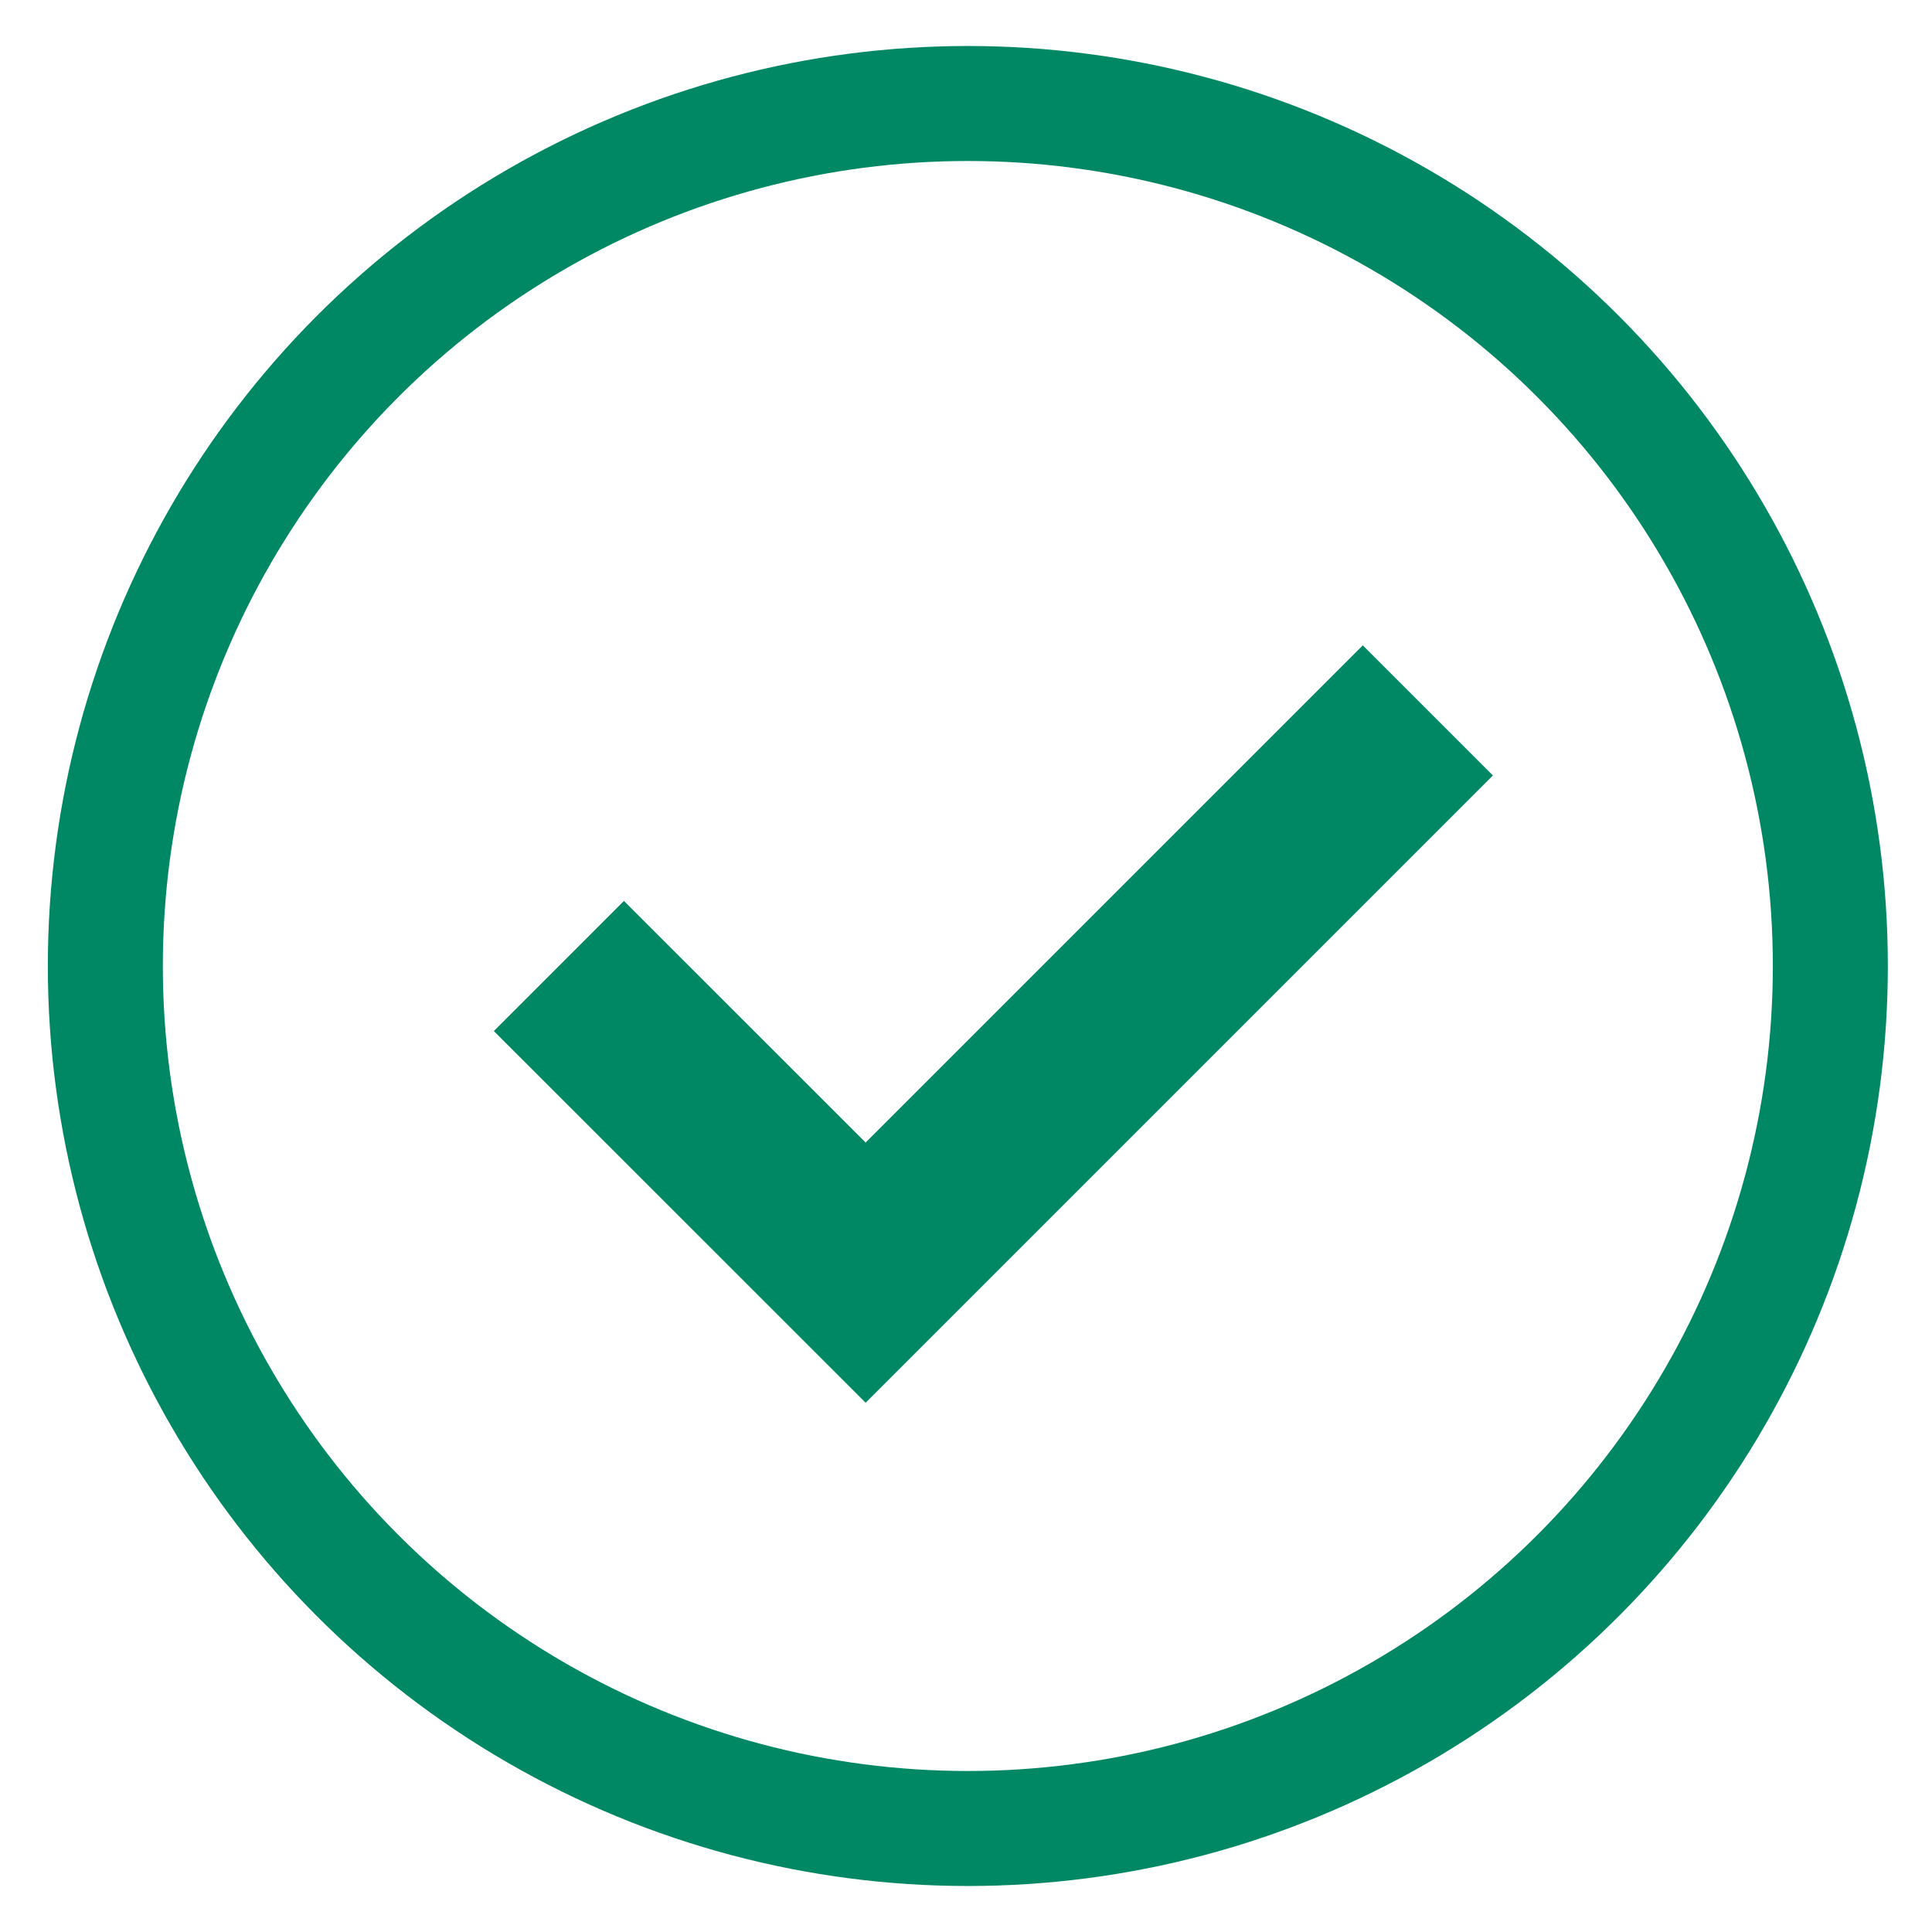
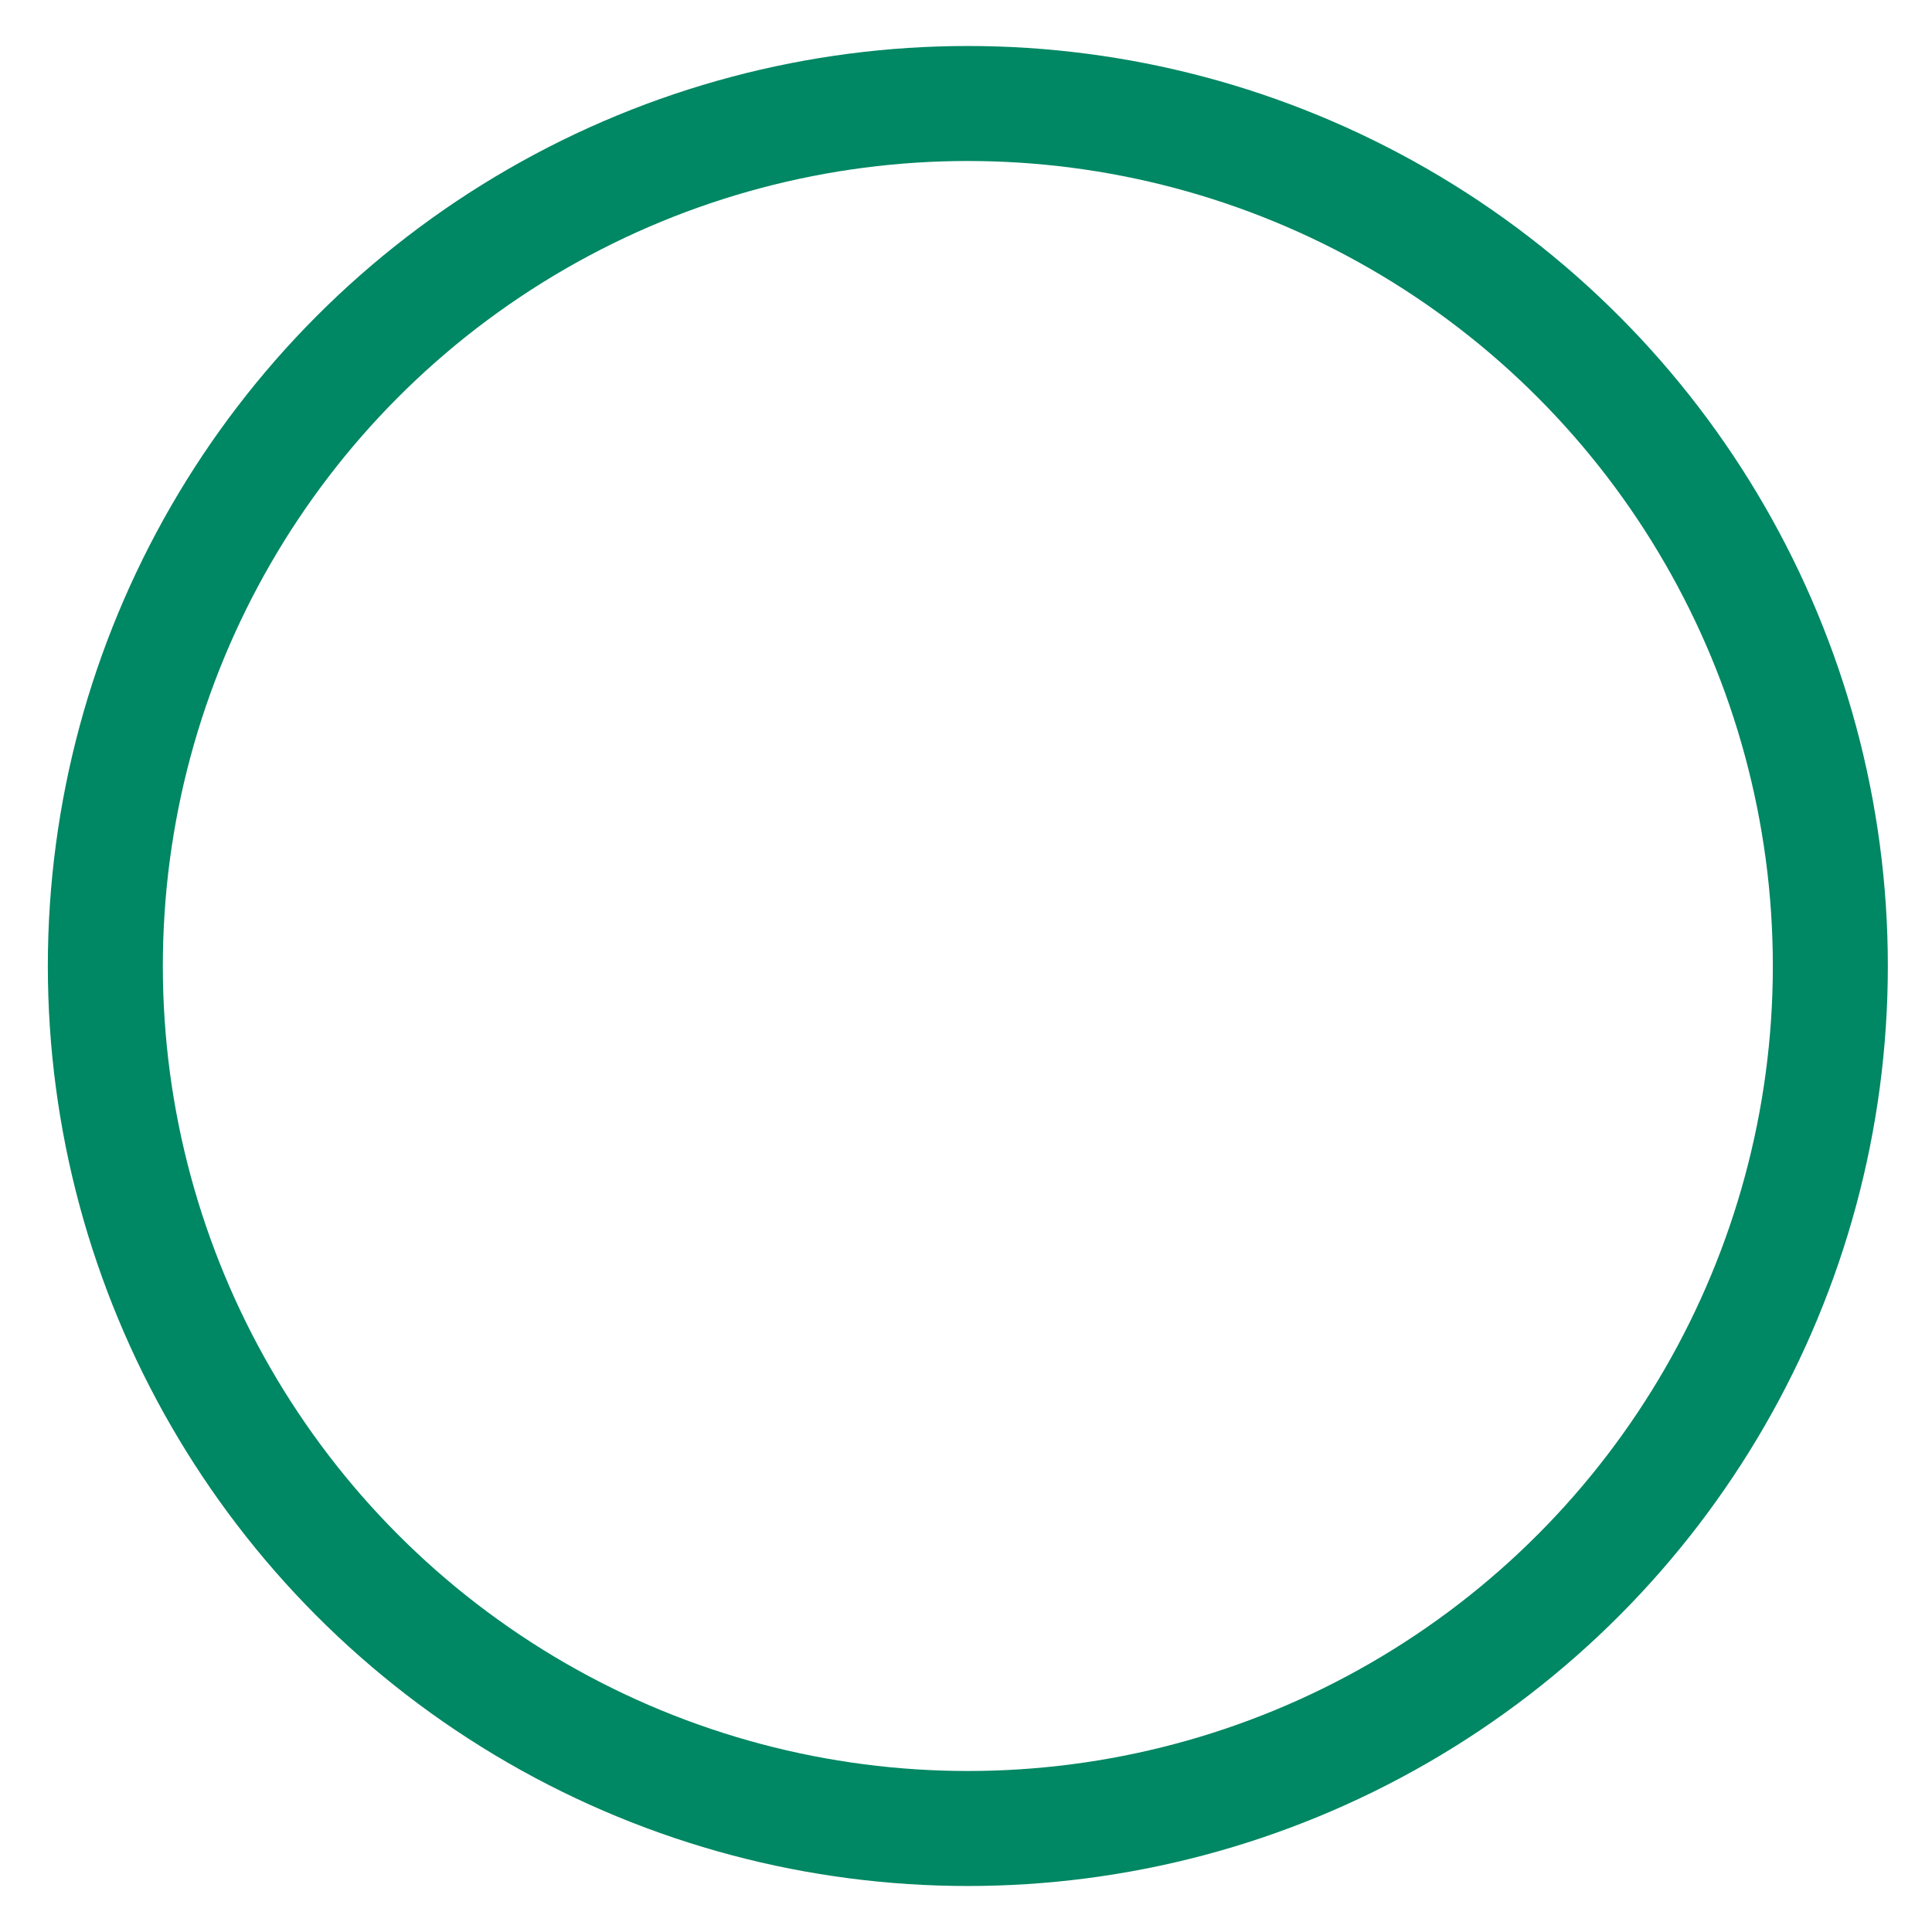
<svg xmlns="http://www.w3.org/2000/svg" fill="none" viewBox="0 0 21 21" height="21" width="21">
  <circle stroke-width="1.25" stroke="#008763" r="9.375" cy="10.5" cx="10.52" />
-   <path stroke-width="2" stroke="#008763" d="M6.075 10.5L9.409 13.833L15.52 7.722" />
</svg>